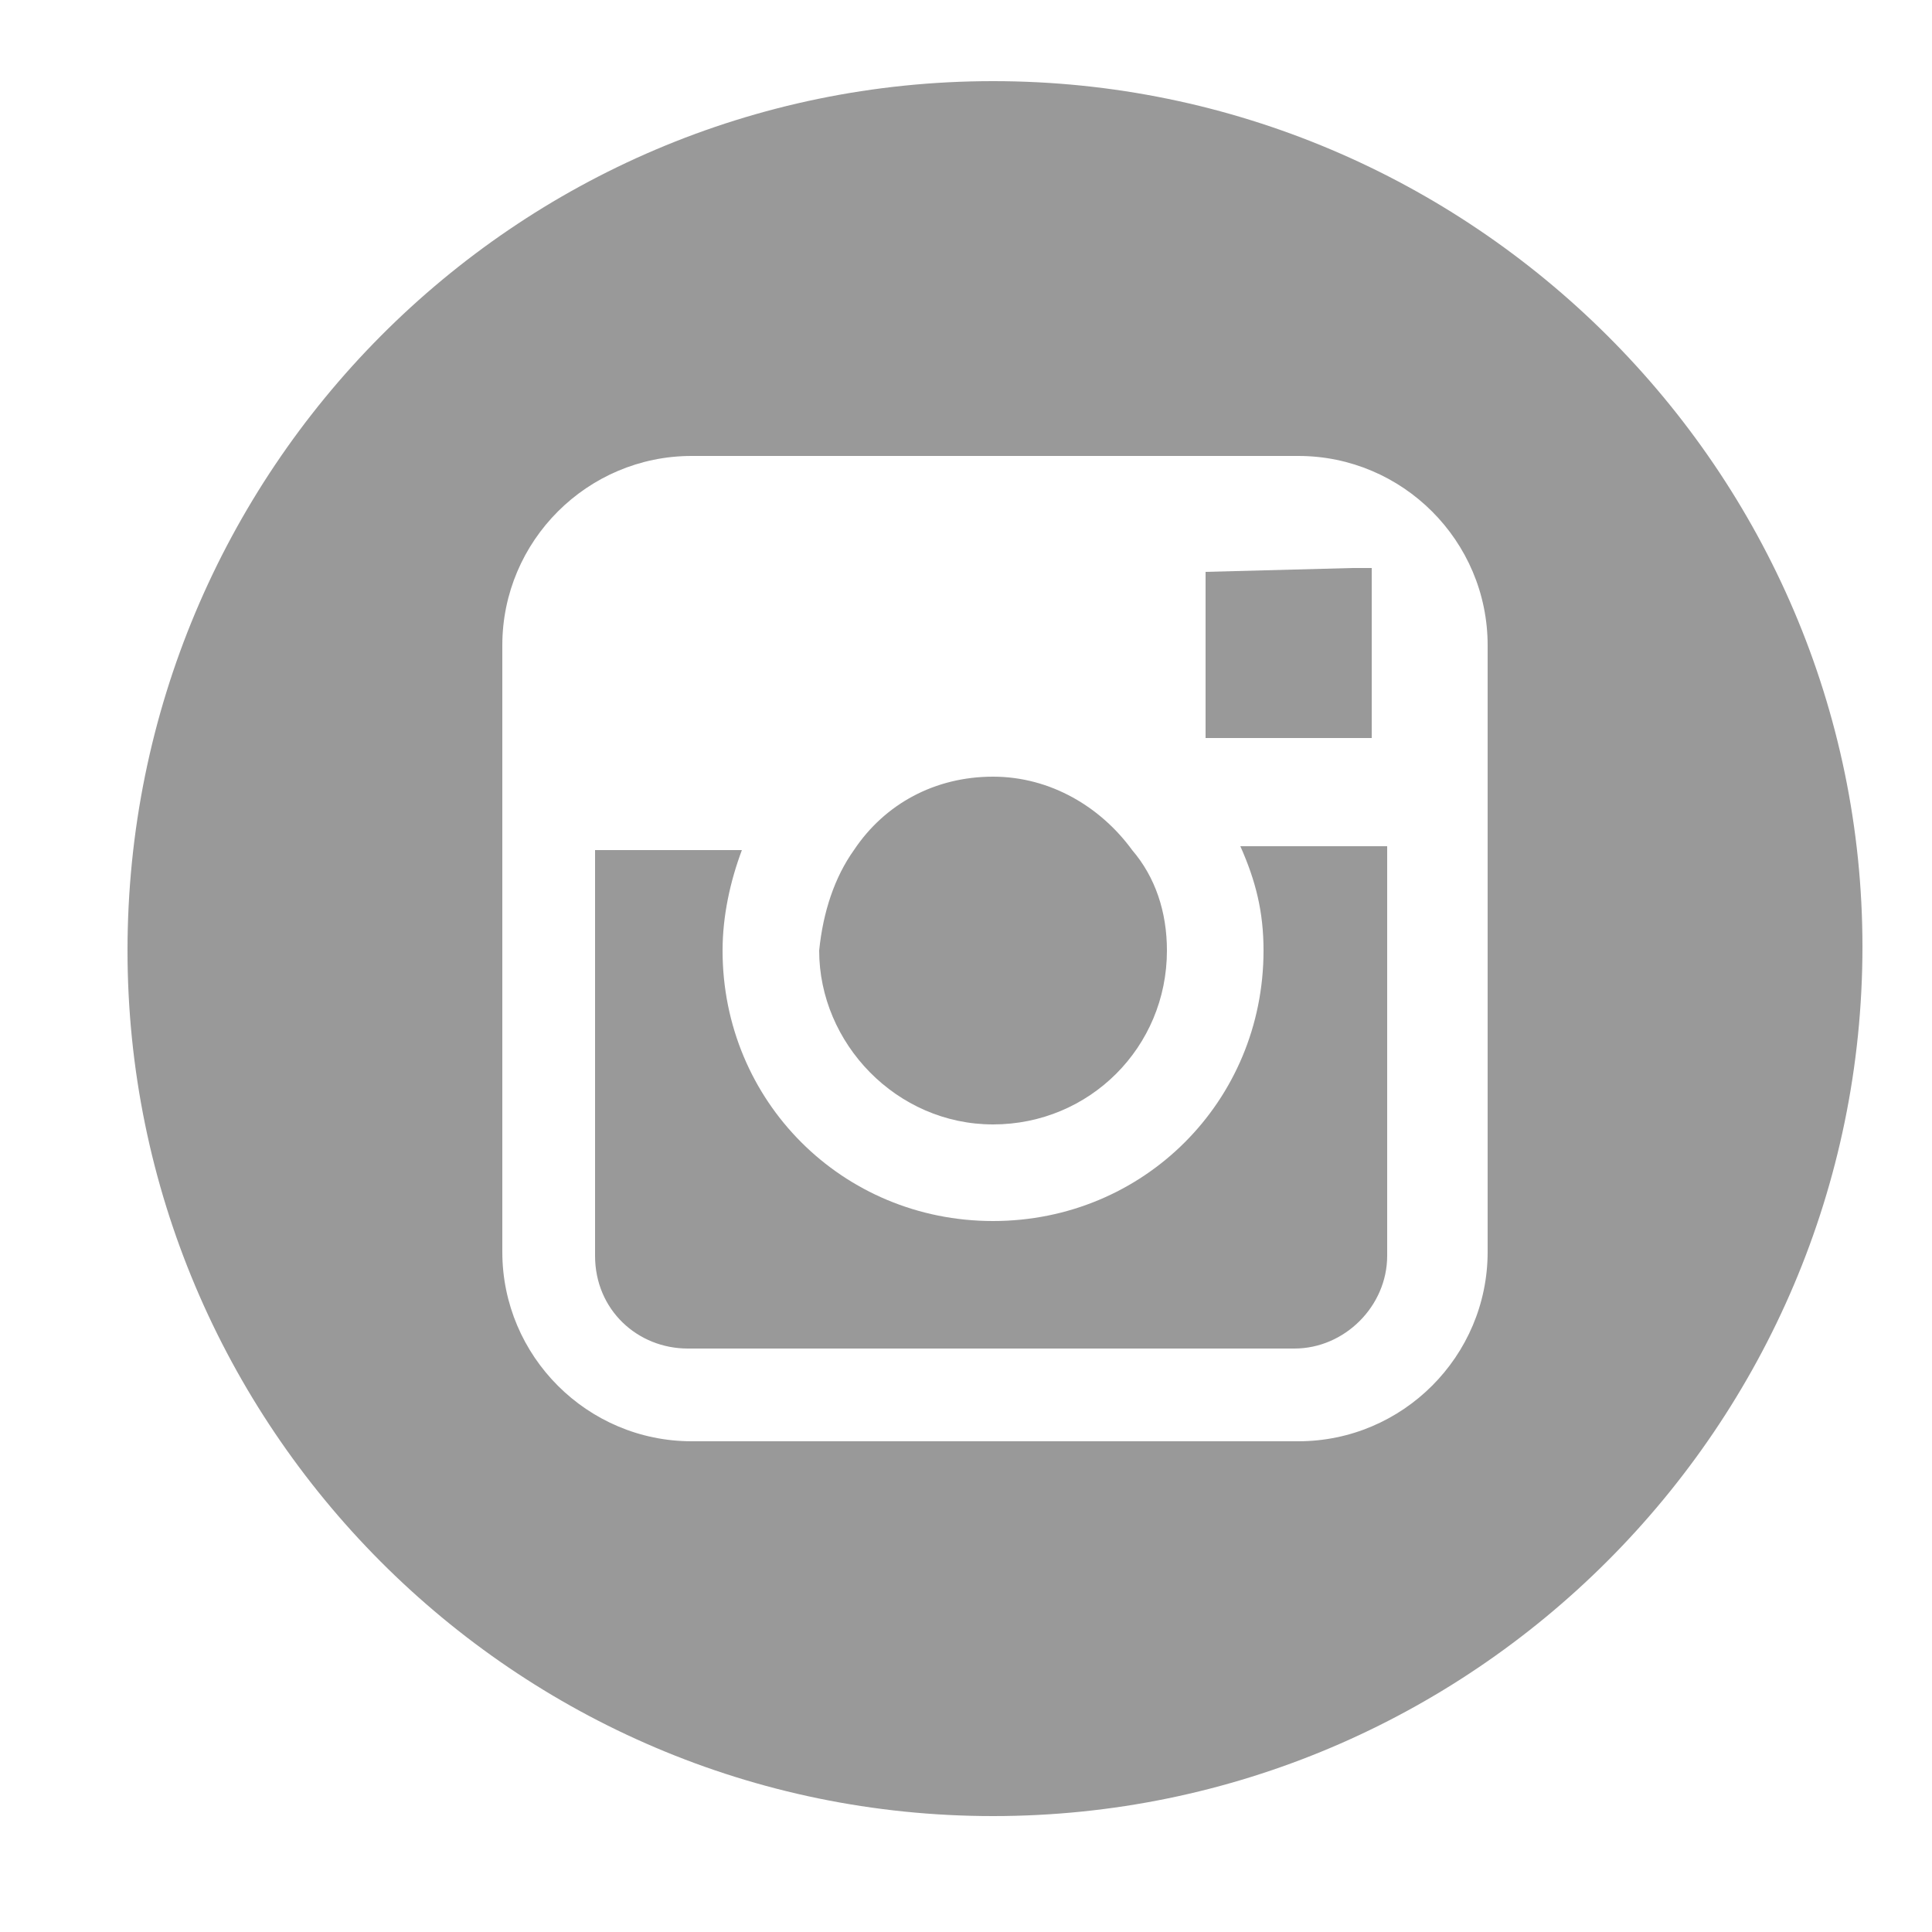
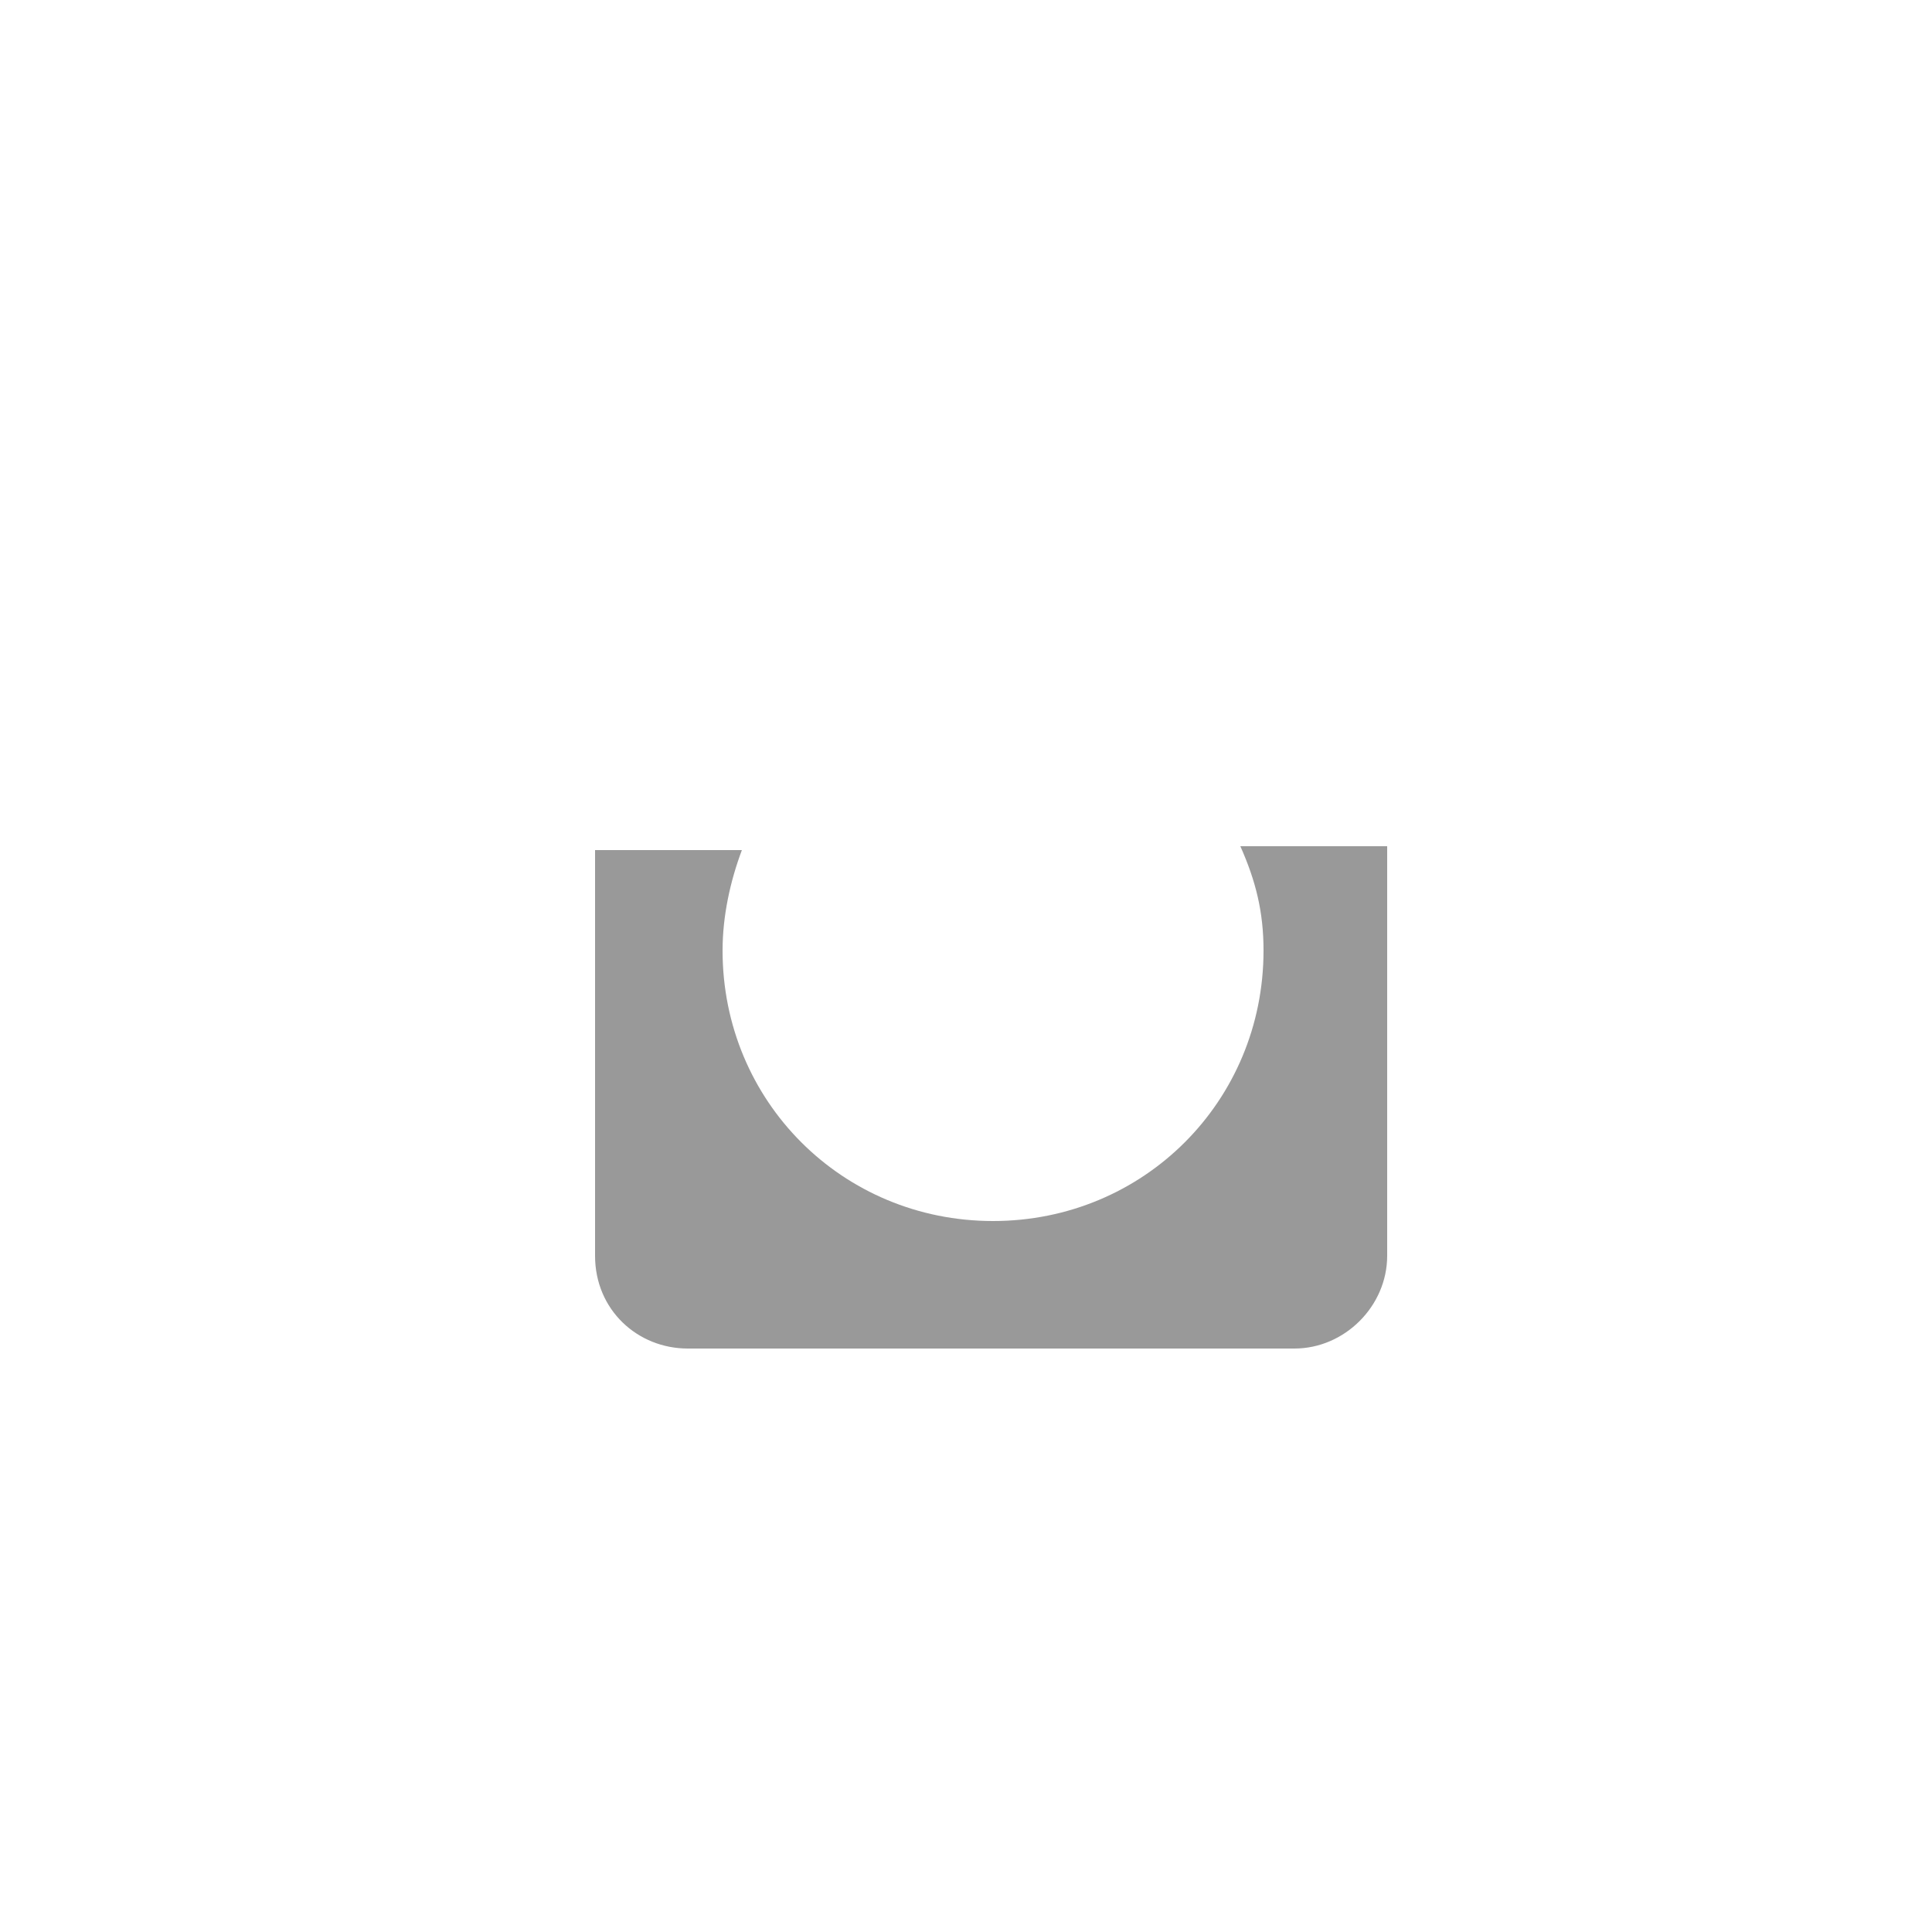
<svg xmlns="http://www.w3.org/2000/svg" version="1.1" id="Warstwa_1" x="0px" y="0px" viewBox="0 0 50 50" style="enable-background:new 0 0 50 50;" xml:space="preserve">
  <style type="text/css">
	.st0{fill:#999999;}
</style>
  <g>
    <g>
      <g>
-         <path class="st0" d="M25.7,29.1c2.5,0,4.5-2,4.5-4.5c0-1-0.3-1.9-0.9-2.6c-0.8-1.1-2.1-1.9-3.6-1.9c-1.5,0-2.8,0.7-3.6,1.9     c-0.5,0.7-0.8,1.6-0.9,2.6C21.2,27,23.2,29.1,25.7,29.1z" />
-         <polygon class="st0" points="35.5,19.1 35.5,15.3 35.5,14.7 35,14.7 31.2,14.8 31.2,19.1    " />
-         <path class="st0" d="M25.7,2.1C13.3,2.1,3.3,12.2,3.3,24.6C3.3,36.9,13.3,47,25.7,47c12.4,0,22.5-10.1,22.5-22.5     C48.2,12.2,38.1,2.1,25.7,2.1z M38.5,21.9v10.5c0,2.7-2.2,4.9-4.9,4.9H17.9c-2.7,0-4.9-2.2-4.9-4.9V21.9v-5.2     c0-2.7,2.2-4.9,4.9-4.9h15.7c2.7,0,4.9,2.2,4.9,4.9V21.9z" />
        <path class="st0" d="M32.7,24.6c0,3.9-3.1,7-7,7s-7-3.1-7-7c0-0.9,0.2-1.8,0.5-2.6h-3.8v10.5c0,1.4,1.1,2.4,2.4,2.4h15.7     c1.3,0,2.4-1.1,2.4-2.4V21.9h-3.8C32.5,22.8,32.7,23.6,32.7,24.6z" />
      </g>
    </g>
  </g>
</svg>